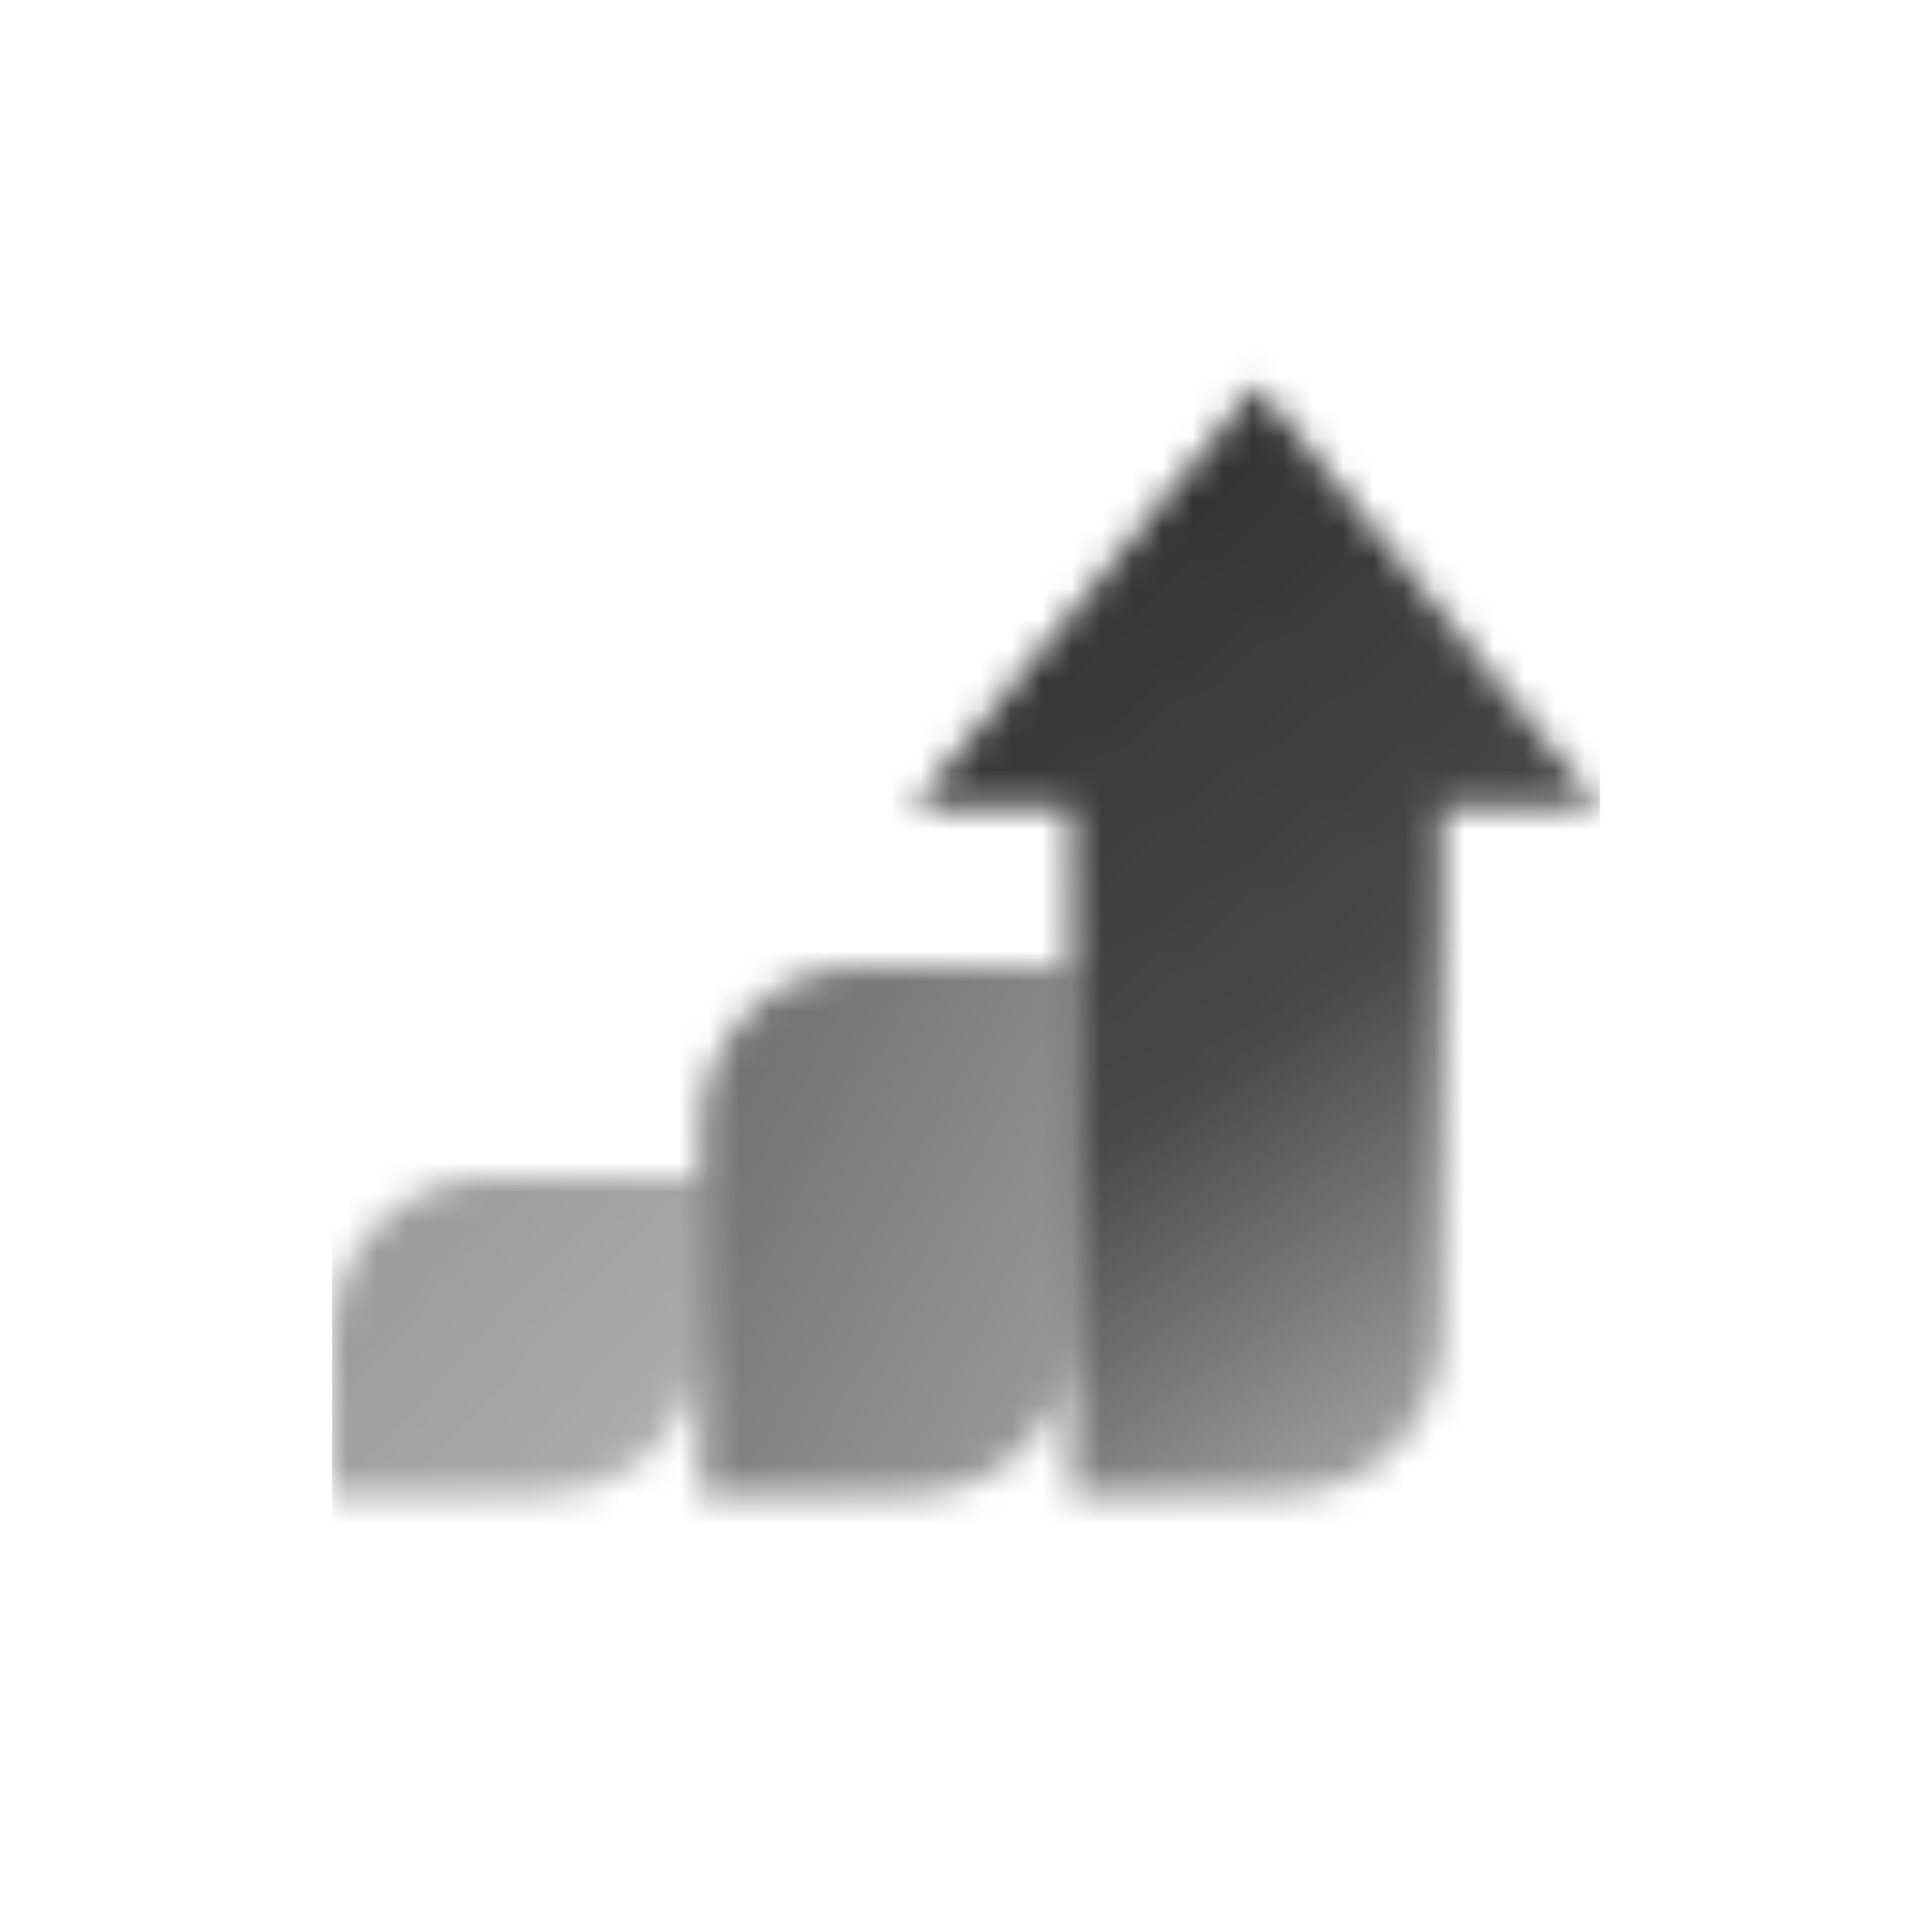
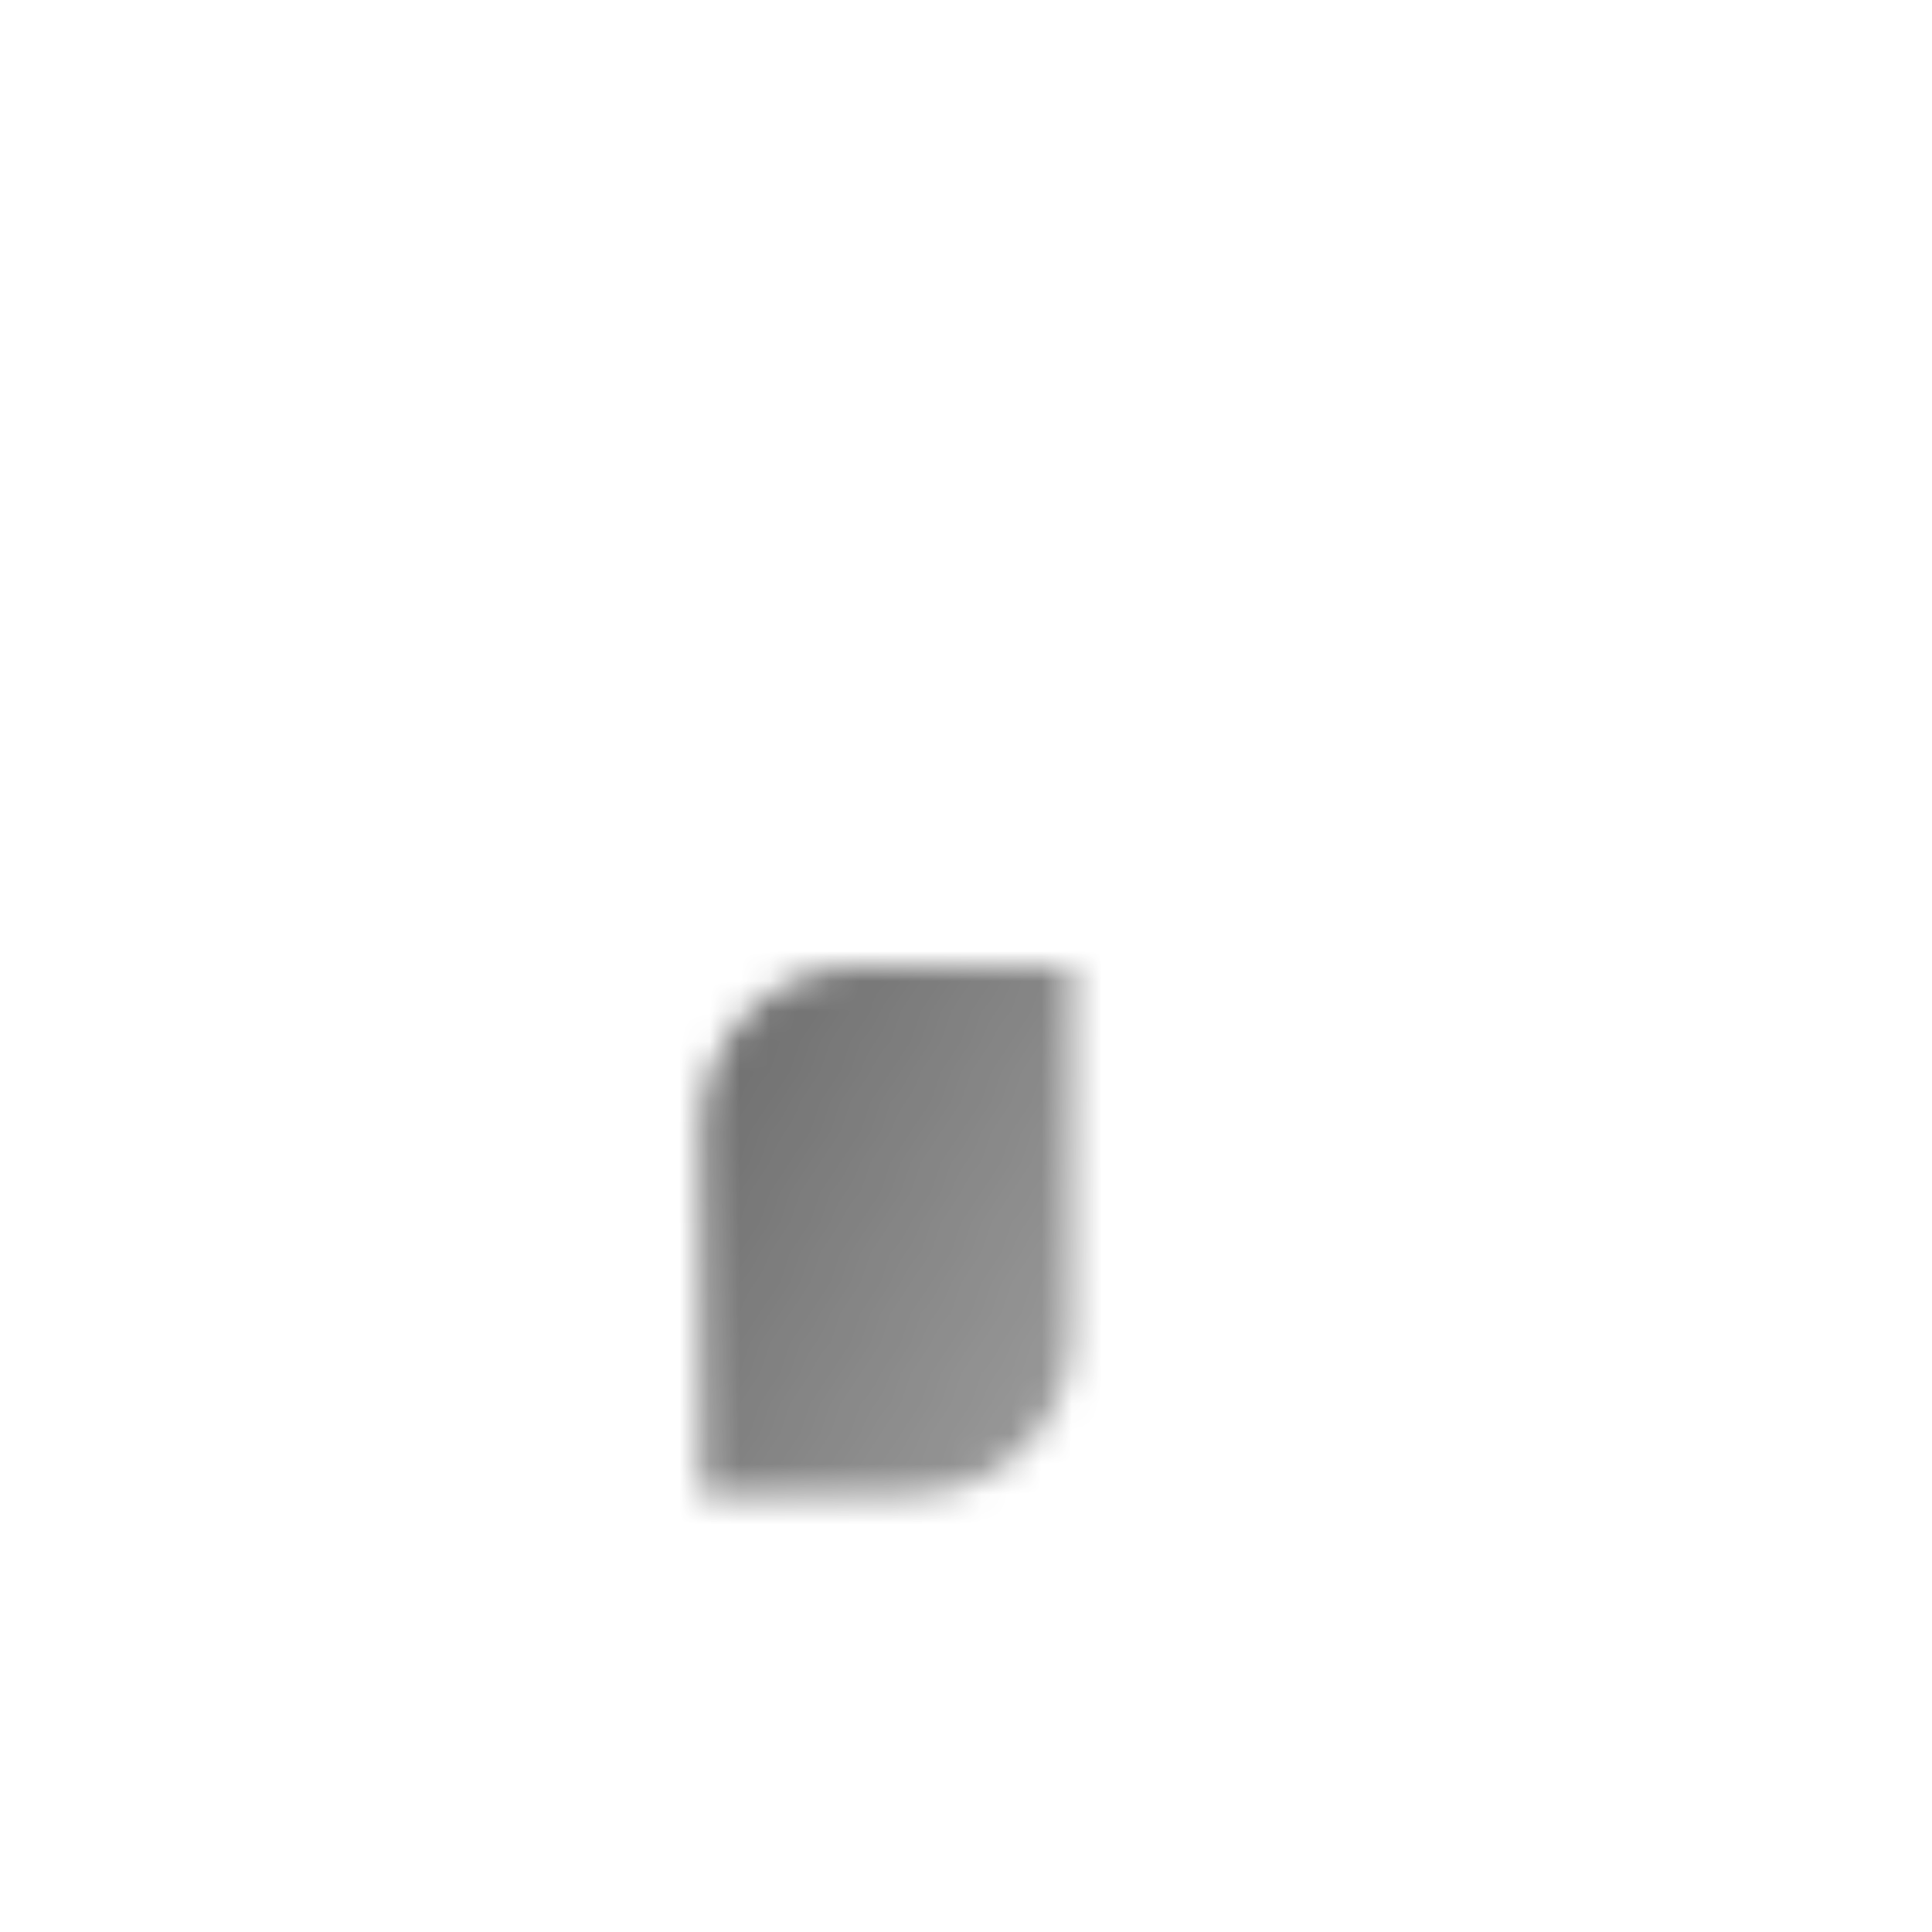
<svg xmlns="http://www.w3.org/2000/svg" width="64" height="64" viewBox="0 0 64 64" fill="none">
  <mask id="mask0_854_2397" style="mask-type:alpha" maskUnits="userSpaceOnUse" x="11" y="12" width="42" height="38">
-     <path d="M11 44.25C11 41.35 13.351 39 16.25 39H23.25V44.25C23.25 47.15 20.899 49.5 18 49.5H11V44.25Z" fill="url(#paint0_linear_854_2397)" />
    <path d="M23.25 37.25C23.25 34.35 25.601 32 28.5 32H35.5V44.25C35.5 47.15 33.15 49.5 30.25 49.5H23.25V37.25Z" fill="url(#paint1_linear_854_2397)" />
-     <path d="M30.25 26.75L41.625 12.75L53 26.75H47.75V44.25C47.75 47.15 45.4 49.5 42.5 49.5H35.5V26.75H30.25Z" fill="url(#paint2_linear_854_2397)" />
  </mask>
  <g mask="url(#mask0_854_2397)">
    <path d="M11 11H53V53H11V11Z" fill="#333333" />
  </g>
  <defs>
    <linearGradient id="paint0_linear_854_2397" x1="11.875" y1="40.75" x2="21.5" y2="49.5" gradientUnits="userSpaceOnUse">
      <stop stop-opacity="0.5" />
      <stop offset="1" stop-opacity="0.4" />
    </linearGradient>
    <linearGradient id="paint1_linear_854_2397" x1="24.125" y1="34.917" x2="37.674" y2="42.307" gradientUnits="userSpaceOnUse">
      <stop stop-opacity="0.7" />
      <stop offset="1" stop-opacity="0.5" />
    </linearGradient>
    <linearGradient id="paint2_linear_854_2397" x1="42.5" y1="12.75" x2="59.532" y2="38.022" gradientUnits="userSpaceOnUse">
      <stop />
      <stop offset="0.571" stop-opacity="0.9" />
      <stop offset="1" stop-opacity="0.5" />
    </linearGradient>
  </defs>
</svg>